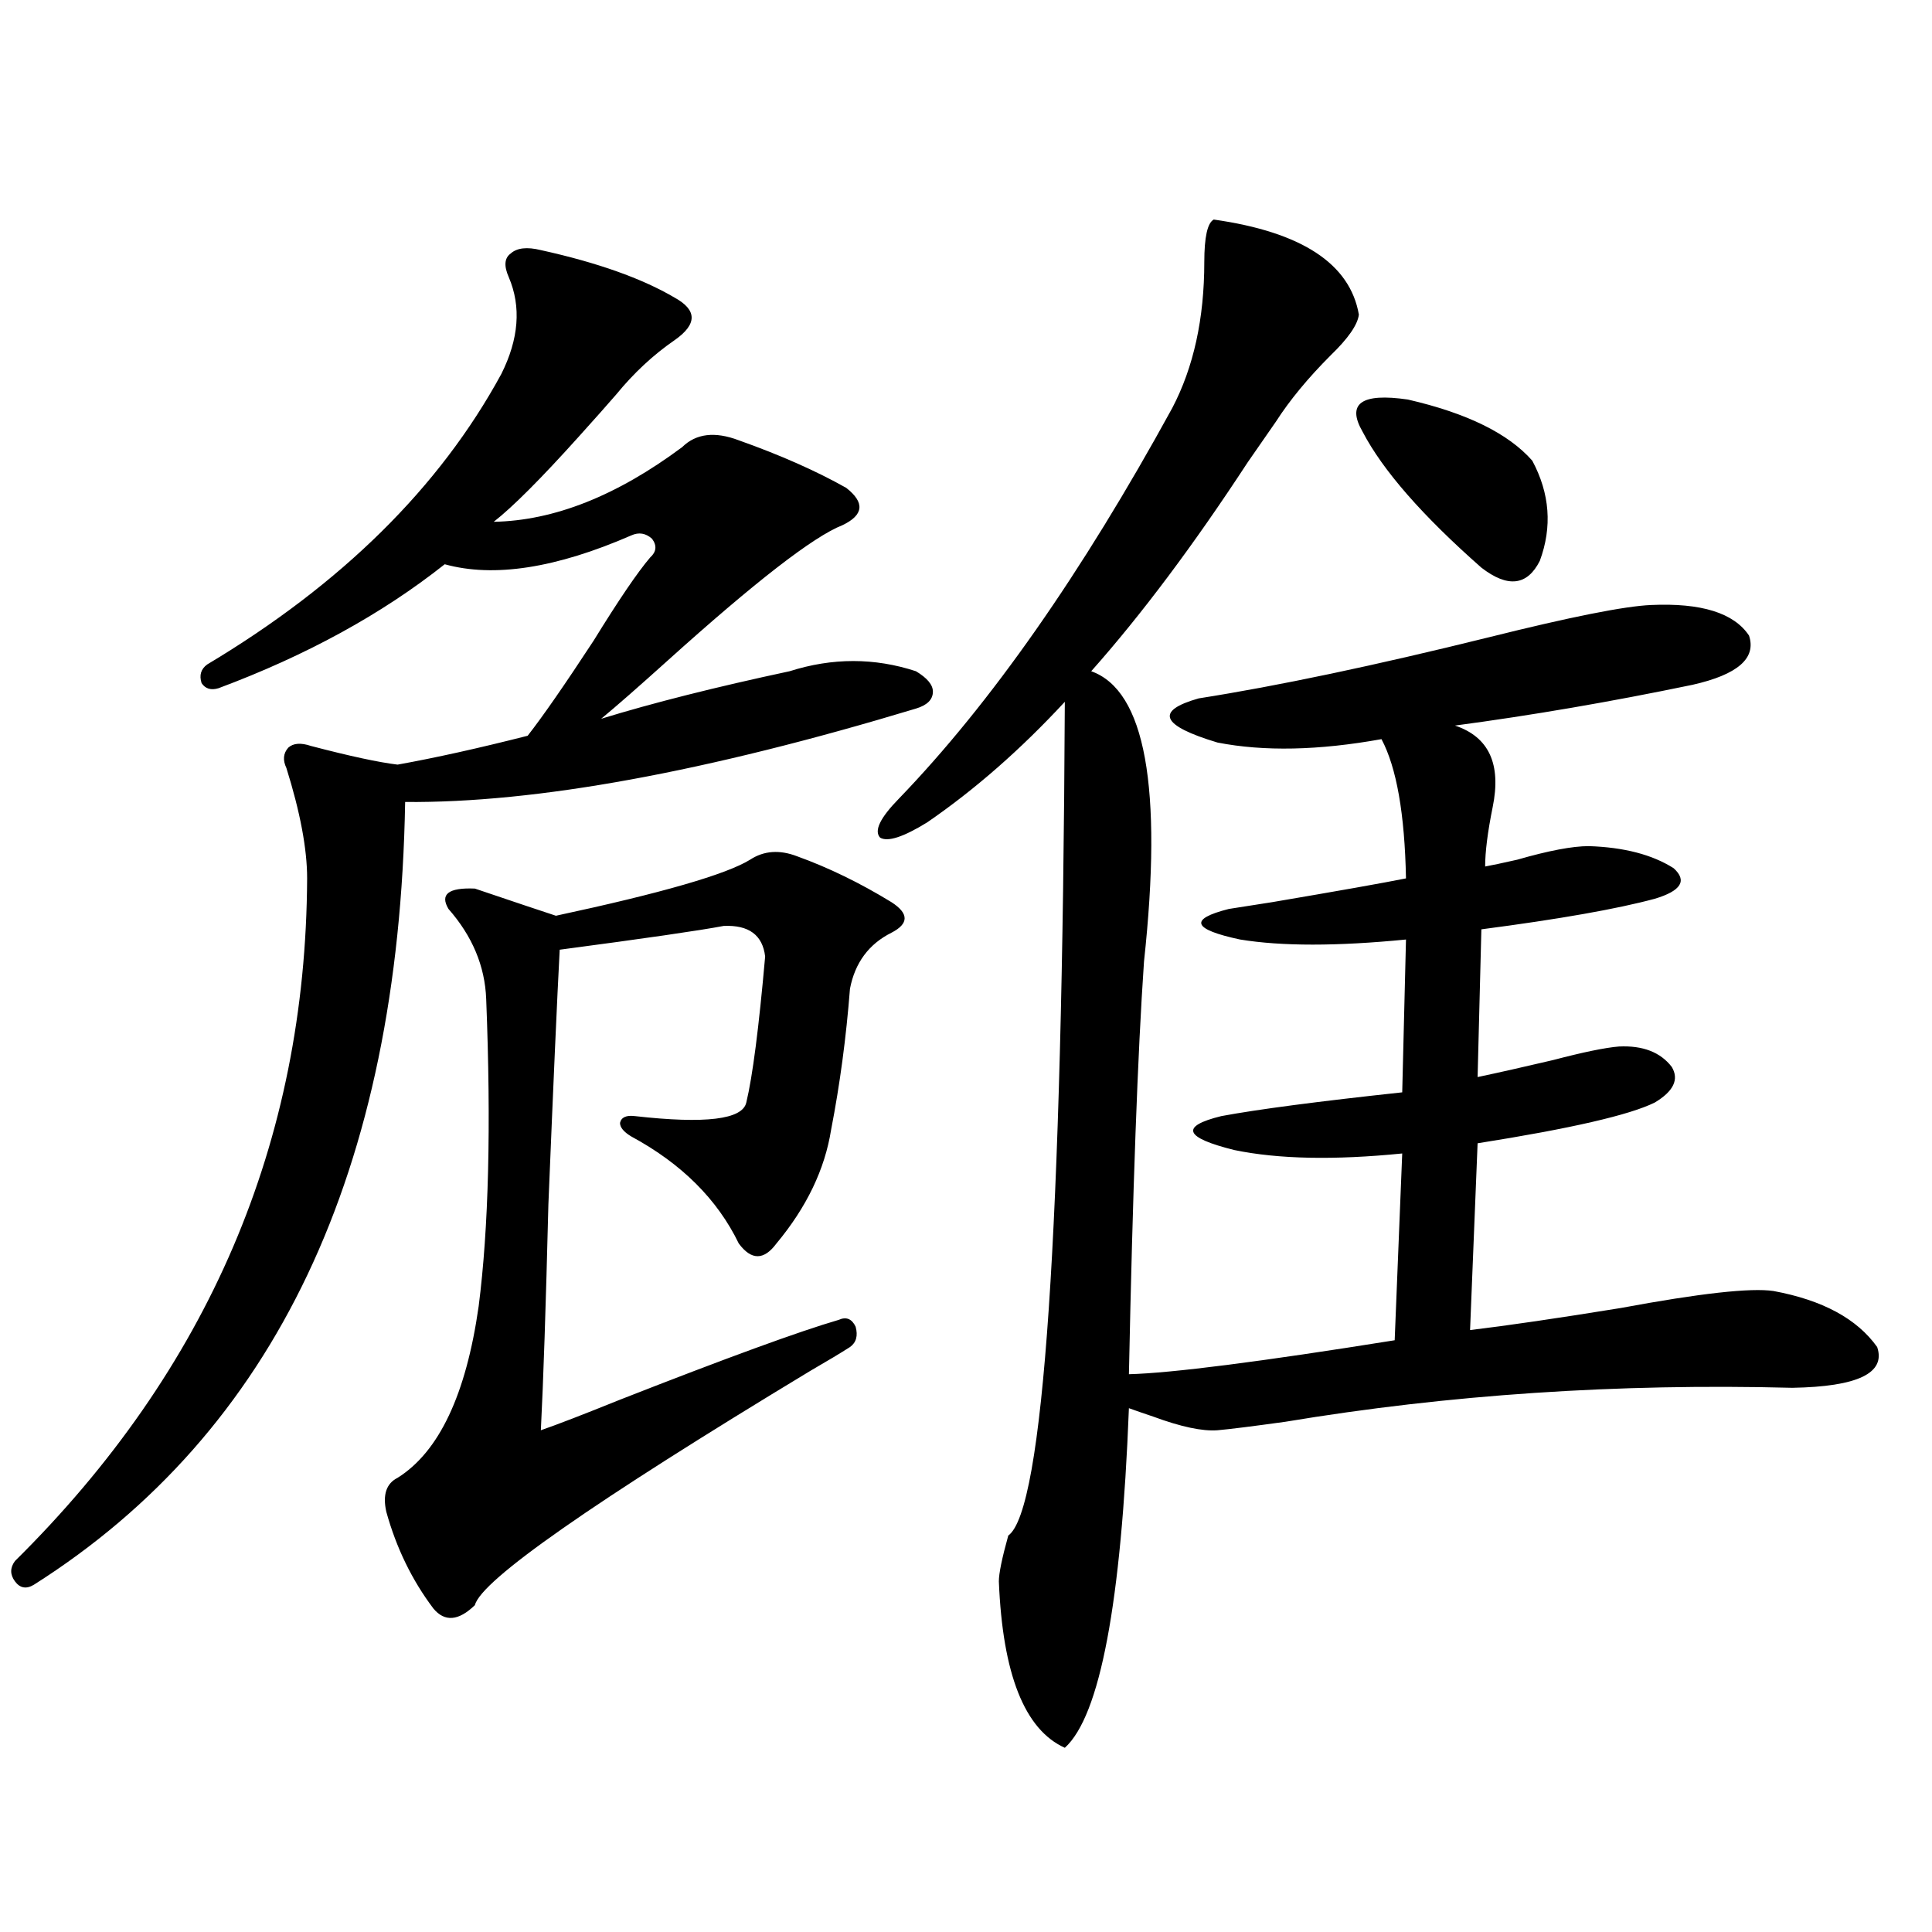
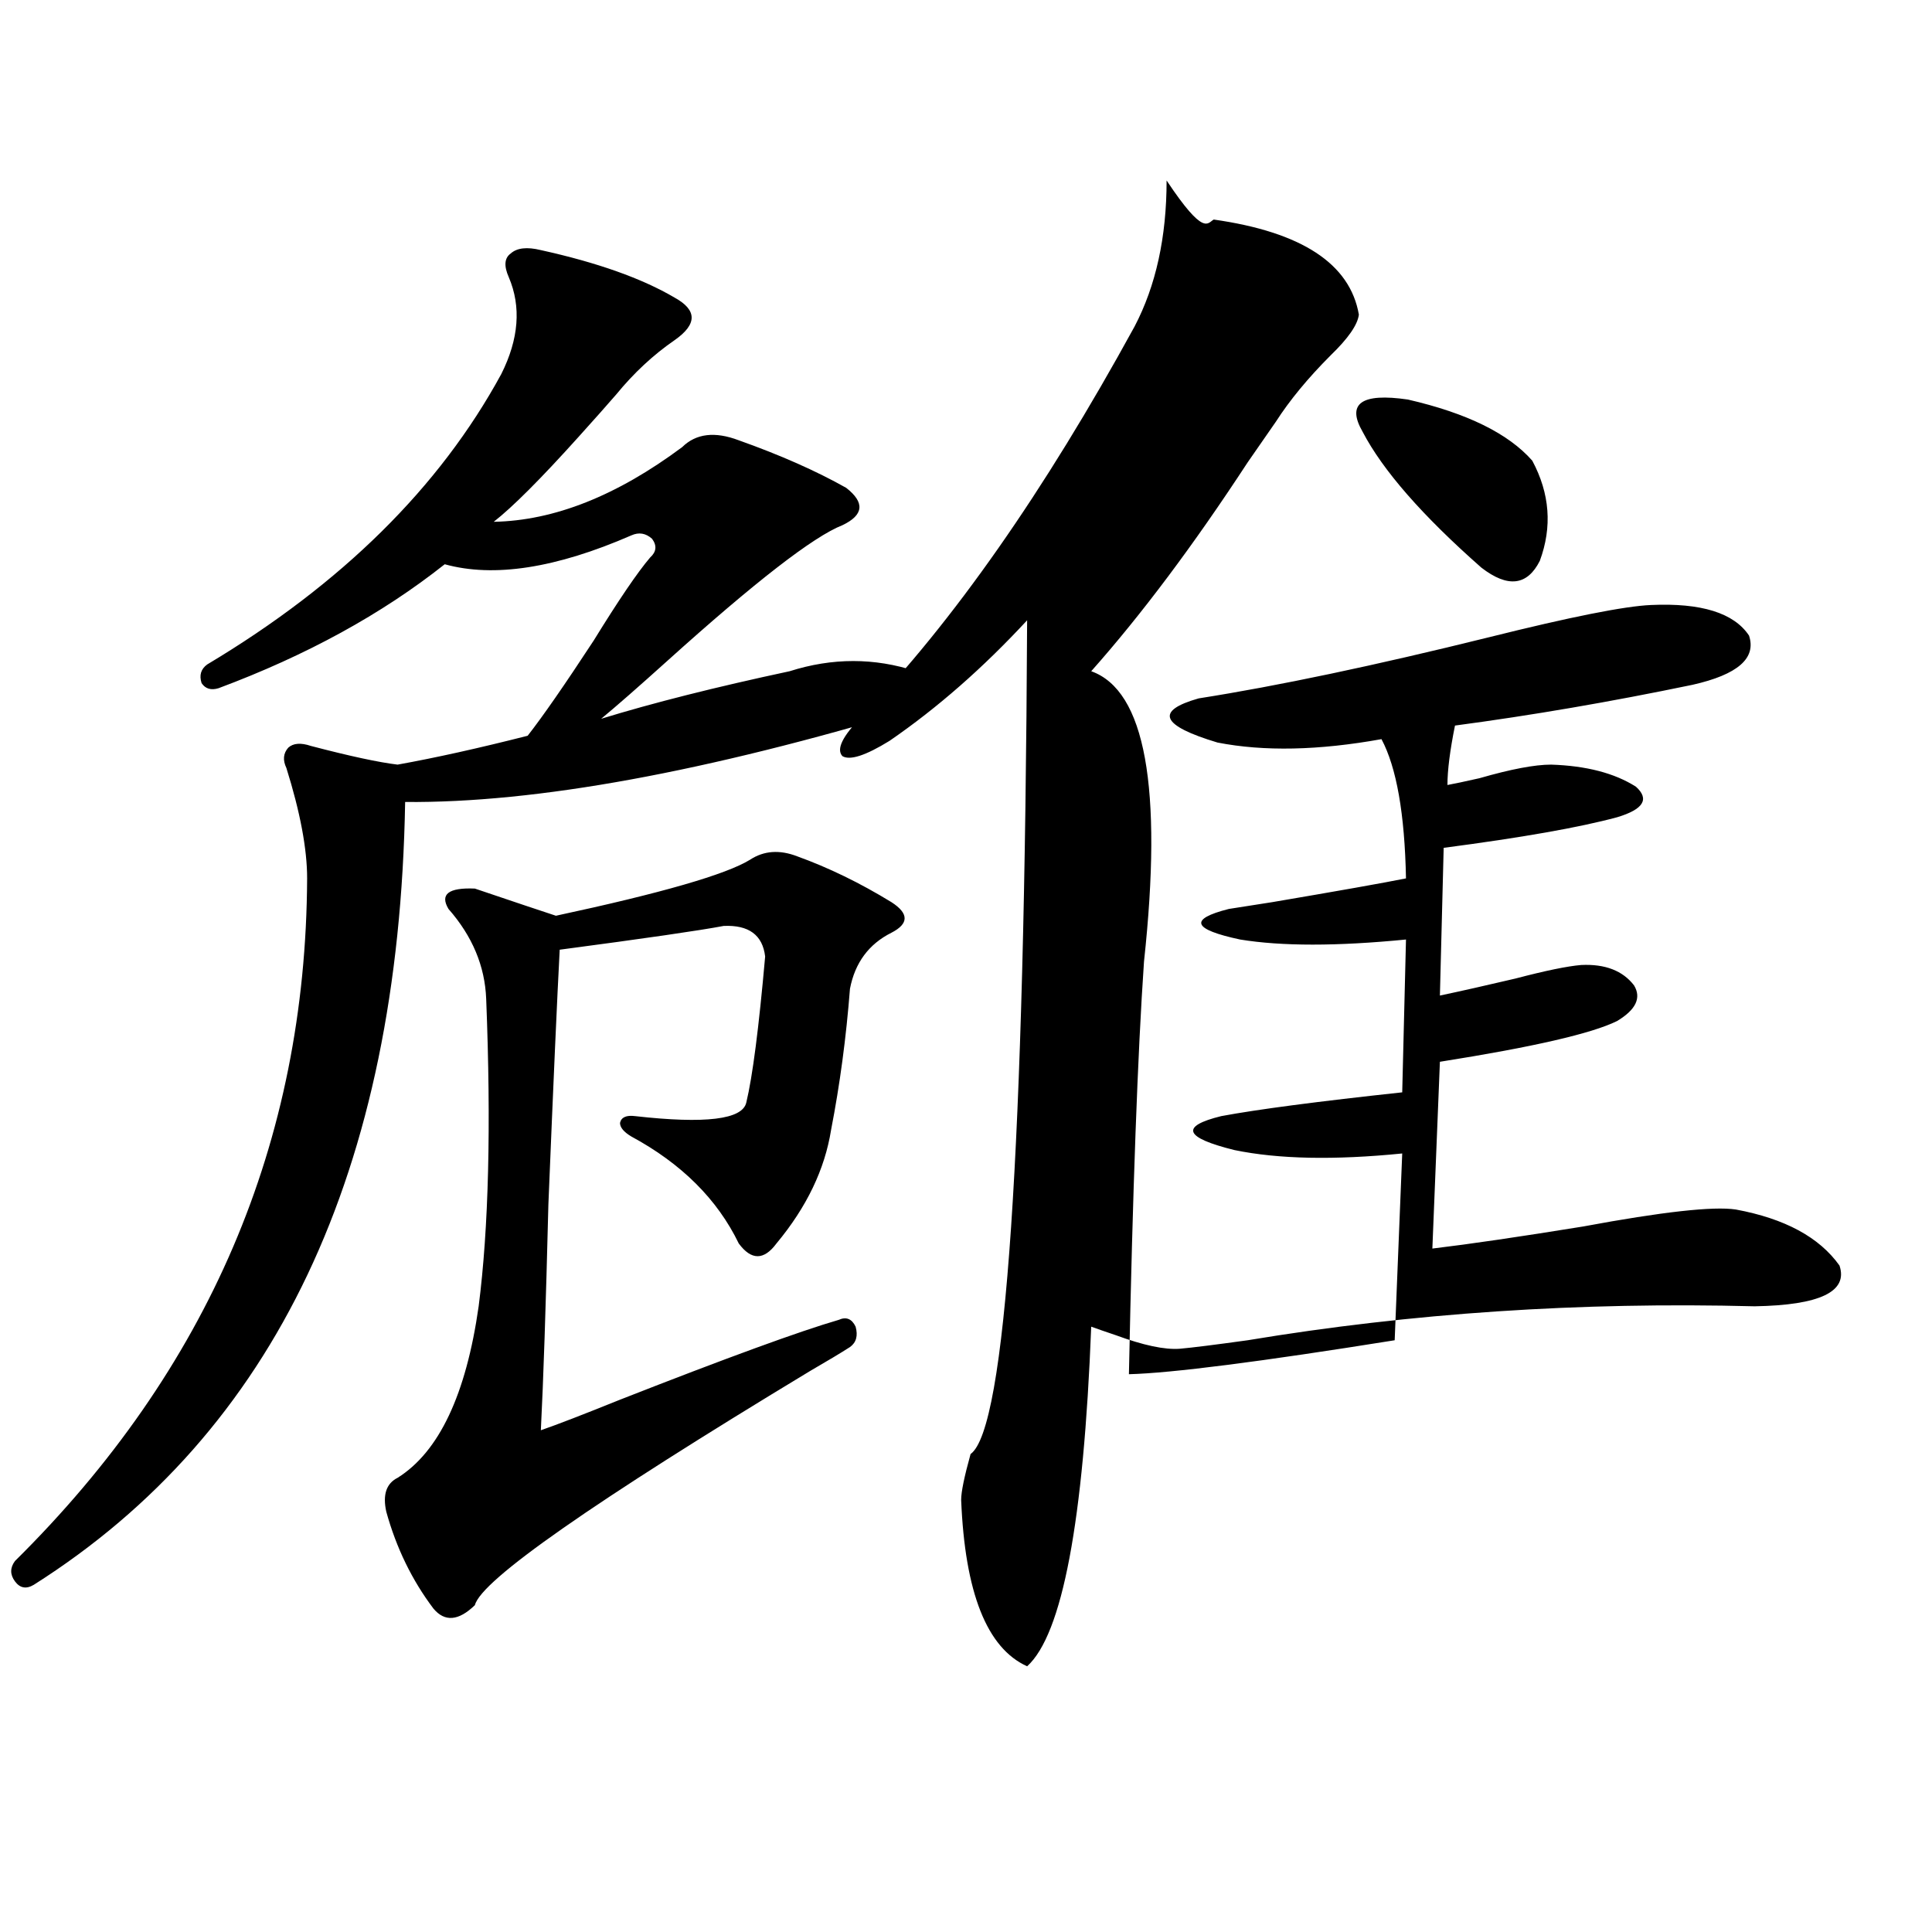
<svg xmlns="http://www.w3.org/2000/svg" version="1.1" id="图层_1" x="0px" y="0px" width="1000px" height="1000px" viewBox="0 0 1000 1000" enable-background="new 0 0 1000 1000" xml:space="preserve">
-   <path d="M279.944,129.457c29.268,6.454,52.347,14.653,69.267,24.609c11.707,6.454,11.707,13.774,0,21.973  c-11.066,7.622-21.143,17.001-30.243,28.125c-4.558,5.273-11.066,12.606-19.512,21.973c-19.512,21.685-34.146,36.337-43.901,43.945  c31.219-0.577,63.733-13.472,97.559-38.672c7.149-7.031,16.905-8.198,29.268-3.516c21.463,7.622,39.999,15.82,55.608,24.609  c9.756,7.622,9.101,14.063-1.951,19.336c-14.969,5.864-45.212,29.306-90.729,70.313c-14.969,13.485-26.341,23.442-34.146,29.883  c26.661-8.198,59.176-16.397,97.559-24.609c22.104-7.031,43.901-7.031,65.364,0c5.854,3.516,8.78,7.031,8.78,10.547  c0,4.106-2.927,7.031-8.78,8.789c-108.625,32.821-196.748,48.931-264.384,48.34c-3.262,191.024-67.315,326.074-192.19,405.176  c-3.902,2.335-7.164,1.758-9.756-1.758c-2.606-3.516-2.606-7.031,0-10.547c100.15-99.015,150.561-216.788,151.216-353.32  c0-15.229-3.582-34.277-10.731-57.129c-1.951-4.093-1.631-7.608,0.976-10.547c2.592-2.335,6.494-2.637,11.707-0.879  c20.152,5.273,35.121,8.501,44.877,9.668c19.512-3.516,41.95-8.487,67.315-14.941c7.805-9.956,19.177-26.367,34.146-49.219  c13.003-21.094,22.759-35.444,29.268-43.066c3.247-2.925,3.567-6.152,0.976-9.668c-3.262-2.925-6.829-3.516-10.731-1.758  c-39.023,17.001-71.218,21.973-96.583,14.941c-32.529,25.79-71.553,47.173-117.07,64.16c-3.902,1.181-6.829,0.302-8.78-2.637  c-1.311-4.093-0.335-7.319,2.927-9.668c69.587-41.597,120.317-91.694,152.191-150.293c9.101-18.155,10.396-34.854,3.902-50.098  c-2.606-5.851-2.286-9.956,0.976-12.305C267.582,128.29,272.78,127.699,279.944,129.457z M388.234,444.984  c7.149-4.683,15.274-5.273,24.39-1.758c16.25,5.864,32.515,13.774,48.779,23.73c9.101,5.864,9.101,11.138,0,15.82  c-11.707,5.864-18.871,15.532-21.463,29.004c-1.951,25.2-5.213,49.521-9.756,72.949c-3.262,20.517-12.683,40.142-28.292,58.887  c-6.509,8.789-13.018,8.789-19.512,0c-11.066-22.852-29.603-41.309-55.608-55.371c-3.902-2.335-5.854-4.683-5.854-7.031  c0.641-2.925,3.247-4.093,7.805-3.516c36.417,4.106,55.608,1.758,57.56-7.031c3.247-13.472,6.494-38.672,9.756-75.586  c-1.311-11.124-8.46-16.397-21.463-15.82c-12.362,2.349-40.654,6.454-84.876,12.305c-1.311,24.609-3.262,68.555-5.854,131.836  c-1.311,52.734-2.606,91.708-3.902,116.895c8.445-2.925,22.104-8.198,40.975-15.82c55.273-21.671,93.001-35.444,113.168-41.309  c3.902-1.758,6.829-0.577,8.78,3.516c1.296,4.696,0.32,8.212-2.927,10.547c-4.558,2.938-11.387,7.031-20.487,12.305  c-112.527,67.978-170.407,108.394-173.654,121.289c-8.46,8.198-15.609,8.789-21.463,1.758  c-11.066-14.653-19.191-31.339-24.39-50.098c-1.951-8.789,0-14.64,5.854-17.578c21.463-13.472,35.441-43.066,41.95-88.77  c5.198-40.43,6.494-93.452,3.902-159.082c-0.655-16.987-7.164-32.52-19.512-46.582c-4.558-7.608,0-11.124,13.658-10.547  c20.808,7.031,34.786,11.728,41.95,14.063C342.382,462.274,375.872,452.606,388.234,444.984z M628.229,113.637  c45.518,6.454,70.563,22.852,75.12,49.219c-0.655,5.273-5.533,12.305-14.634,21.094c-11.707,11.728-21.143,23.153-28.292,34.277  c-3.262,4.696-8.14,11.728-14.634,21.094c-27.972,42.778-54.968,78.813-80.974,108.105c27.957,9.97,37.072,60.067,27.316,150.293  c-3.262,47.461-5.854,118.652-7.805,213.574c22.104-0.577,67.956-6.44,137.558-17.578l3.902-96.68  c-35.121,3.516-64.068,2.938-86.827-1.758c-26.021-6.44-28.292-12.305-6.829-17.578c18.856-3.516,50.075-7.608,93.656-12.305  l1.951-79.102c-35.776,3.516-64.389,3.516-85.852,0c-24.725-5.273-26.676-10.547-5.854-15.82c3.902-0.577,11.372-1.758,22.438-3.516  c34.466-5.851,57.56-9.956,69.267-12.305c-0.655-33.398-4.878-57.417-12.683-72.07c-32.529,5.864-60.821,6.454-84.876,1.758  c-29.268-8.789-32.529-16.397-9.756-22.852c40.975-6.44,91.05-16.987,150.24-31.641c42.271-10.547,70.242-16.108,83.9-16.699  c26.006-1.167,42.926,4.106,50.73,15.82c3.902,11.728-5.854,20.215-29.268,25.488c-42.285,8.789-83.26,15.82-122.924,21.094  c17.561,5.864,24.055,19.927,19.512,42.188c-2.606,12.896-3.902,23.153-3.902,30.762c3.247-0.577,8.78-1.758,16.585-3.516  c16.25-4.683,28.612-7.031,37.072-7.031c18.201,0.591,32.835,4.395,43.901,11.426c7.149,6.454,3.902,11.728-9.756,15.82  c-19.512,5.273-49.435,10.547-89.754,15.82l-1.951,76.465c11.052-2.335,24.055-5.273,39.023-8.789  c15.609-4.093,26.981-6.44,34.146-7.031c12.348-0.577,21.463,2.938,27.316,10.547c3.902,6.454,0.976,12.606-8.78,18.457  c-13.018,6.454-43.581,13.485-91.705,21.094l-3.902,96.68c19.512-2.335,45.518-6.152,78.047-11.426  c40.975-7.608,67.315-10.547,79.022-8.789c25.365,4.696,43.246,14.364,53.657,29.004c4.543,13.485-10.091,20.517-43.901,21.094  c-90.409-2.335-177.892,3.516-262.433,17.578c-16.92,2.349-28.627,3.817-35.121,4.395c-7.805,0.591-18.871-1.758-33.17-7.031  c-5.213-1.758-9.436-3.214-12.683-4.395c-3.902,100.772-14.969,159.37-33.17,175.781c-20.822-9.38-32.194-38.095-34.146-86.133  c0-4.093,1.616-12.003,4.878-23.73c18.201-12.882,27.957-156.733,29.268-431.543c-22.773,24.609-46.508,45.415-71.218,62.402  c-12.362,7.622-20.487,10.259-24.39,7.91c-3.262-3.516,0-10.245,9.756-20.215c47.469-49.219,94.632-116.593,141.46-202.148  c11.052-21.094,16.585-46.28,16.585-75.586C623.351,122.728,624.967,115.395,628.229,113.637z M705.3,223.5  c-8.46-14.64-0.655-20.215,23.414-16.699c30.563,7.031,52.026,17.578,64.389,31.641c9.101,17.001,10.396,34.277,3.902,51.855  c-6.509,12.896-16.585,14.063-30.243,3.516C736.184,266.868,715.696,243.427,705.3,223.5z" />
+   <path d="M279.944,129.457c29.268,6.454,52.347,14.653,69.267,24.609c11.707,6.454,11.707,13.774,0,21.973  c-11.066,7.622-21.143,17.001-30.243,28.125c-4.558,5.273-11.066,12.606-19.512,21.973c-19.512,21.685-34.146,36.337-43.901,43.945  c31.219-0.577,63.733-13.472,97.559-38.672c7.149-7.031,16.905-8.198,29.268-3.516c21.463,7.622,39.999,15.82,55.608,24.609  c9.756,7.622,9.101,14.063-1.951,19.336c-14.969,5.864-45.212,29.306-90.729,70.313c-14.969,13.485-26.341,23.442-34.146,29.883  c26.661-8.198,59.176-16.397,97.559-24.609c22.104-7.031,43.901-7.031,65.364,0c5.854,3.516,8.78,7.031,8.78,10.547  c0,4.106-2.927,7.031-8.78,8.789c-108.625,32.821-196.748,48.931-264.384,48.34c-3.262,191.024-67.315,326.074-192.19,405.176  c-3.902,2.335-7.164,1.758-9.756-1.758c-2.606-3.516-2.606-7.031,0-10.547c100.15-99.015,150.561-216.788,151.216-353.32  c0-15.229-3.582-34.277-10.731-57.129c-1.951-4.093-1.631-7.608,0.976-10.547c2.592-2.335,6.494-2.637,11.707-0.879  c20.152,5.273,35.121,8.501,44.877,9.668c19.512-3.516,41.95-8.487,67.315-14.941c7.805-9.956,19.177-26.367,34.146-49.219  c13.003-21.094,22.759-35.444,29.268-43.066c3.247-2.925,3.567-6.152,0.976-9.668c-3.262-2.925-6.829-3.516-10.731-1.758  c-39.023,17.001-71.218,21.973-96.583,14.941c-32.529,25.79-71.553,47.173-117.07,64.16c-3.902,1.181-6.829,0.302-8.78-2.637  c-1.311-4.093-0.335-7.319,2.927-9.668c69.587-41.597,120.317-91.694,152.191-150.293c9.101-18.155,10.396-34.854,3.902-50.098  c-2.606-5.851-2.286-9.956,0.976-12.305C267.582,128.29,272.78,127.699,279.944,129.457z M388.234,444.984  c7.149-4.683,15.274-5.273,24.39-1.758c16.25,5.864,32.515,13.774,48.779,23.73c9.101,5.864,9.101,11.138,0,15.82  c-11.707,5.864-18.871,15.532-21.463,29.004c-1.951,25.2-5.213,49.521-9.756,72.949c-3.262,20.517-12.683,40.142-28.292,58.887  c-6.509,8.789-13.018,8.789-19.512,0c-11.066-22.852-29.603-41.309-55.608-55.371c-3.902-2.335-5.854-4.683-5.854-7.031  c0.641-2.925,3.247-4.093,7.805-3.516c36.417,4.106,55.608,1.758,57.56-7.031c3.247-13.472,6.494-38.672,9.756-75.586  c-1.311-11.124-8.46-16.397-21.463-15.82c-12.362,2.349-40.654,6.454-84.876,12.305c-1.311,24.609-3.262,68.555-5.854,131.836  c-1.311,52.734-2.606,91.708-3.902,116.895c8.445-2.925,22.104-8.198,40.975-15.82c55.273-21.671,93.001-35.444,113.168-41.309  c3.902-1.758,6.829-0.577,8.78,3.516c1.296,4.696,0.32,8.212-2.927,10.547c-4.558,2.938-11.387,7.031-20.487,12.305  c-112.527,67.978-170.407,108.394-173.654,121.289c-8.46,8.198-15.609,8.789-21.463,1.758  c-11.066-14.653-19.191-31.339-24.39-50.098c-1.951-8.789,0-14.64,5.854-17.578c21.463-13.472,35.441-43.066,41.95-88.77  c5.198-40.43,6.494-93.452,3.902-159.082c-0.655-16.987-7.164-32.52-19.512-46.582c-4.558-7.608,0-11.124,13.658-10.547  c20.808,7.031,34.786,11.728,41.95,14.063C342.382,462.274,375.872,452.606,388.234,444.984z M628.229,113.637  c45.518,6.454,70.563,22.852,75.12,49.219c-0.655,5.273-5.533,12.305-14.634,21.094c-11.707,11.728-21.143,23.153-28.292,34.277  c-3.262,4.696-8.14,11.728-14.634,21.094c-27.972,42.778-54.968,78.813-80.974,108.105c27.957,9.97,37.072,60.067,27.316,150.293  c-3.262,47.461-5.854,118.652-7.805,213.574c22.104-0.577,67.956-6.44,137.558-17.578l3.902-96.68  c-35.121,3.516-64.068,2.938-86.827-1.758c-26.021-6.44-28.292-12.305-6.829-17.578c18.856-3.516,50.075-7.608,93.656-12.305  l1.951-79.102c-35.776,3.516-64.389,3.516-85.852,0c-24.725-5.273-26.676-10.547-5.854-15.82c3.902-0.577,11.372-1.758,22.438-3.516  c34.466-5.851,57.56-9.956,69.267-12.305c-0.655-33.398-4.878-57.417-12.683-72.07c-32.529,5.864-60.821,6.454-84.876,1.758  c-29.268-8.789-32.529-16.397-9.756-22.852c40.975-6.44,91.05-16.987,150.24-31.641c42.271-10.547,70.242-16.108,83.9-16.699  c26.006-1.167,42.926,4.106,50.73,15.82c3.902,11.728-5.854,20.215-29.268,25.488c-42.285,8.789-83.26,15.82-122.924,21.094  c-2.606,12.896-3.902,23.153-3.902,30.762c3.247-0.577,8.78-1.758,16.585-3.516  c16.25-4.683,28.612-7.031,37.072-7.031c18.201,0.591,32.835,4.395,43.901,11.426c7.149,6.454,3.902,11.728-9.756,15.82  c-19.512,5.273-49.435,10.547-89.754,15.82l-1.951,76.465c11.052-2.335,24.055-5.273,39.023-8.789  c15.609-4.093,26.981-6.44,34.146-7.031c12.348-0.577,21.463,2.938,27.316,10.547c3.902,6.454,0.976,12.606-8.78,18.457  c-13.018,6.454-43.581,13.485-91.705,21.094l-3.902,96.68c19.512-2.335,45.518-6.152,78.047-11.426  c40.975-7.608,67.315-10.547,79.022-8.789c25.365,4.696,43.246,14.364,53.657,29.004c4.543,13.485-10.091,20.517-43.901,21.094  c-90.409-2.335-177.892,3.516-262.433,17.578c-16.92,2.349-28.627,3.817-35.121,4.395c-7.805,0.591-18.871-1.758-33.17-7.031  c-5.213-1.758-9.436-3.214-12.683-4.395c-3.902,100.772-14.969,159.37-33.17,175.781c-20.822-9.38-32.194-38.095-34.146-86.133  c0-4.093,1.616-12.003,4.878-23.73c18.201-12.882,27.957-156.733,29.268-431.543c-22.773,24.609-46.508,45.415-71.218,62.402  c-12.362,7.622-20.487,10.259-24.39,7.91c-3.262-3.516,0-10.245,9.756-20.215c47.469-49.219,94.632-116.593,141.46-202.148  c11.052-21.094,16.585-46.28,16.585-75.586C623.351,122.728,624.967,115.395,628.229,113.637z M705.3,223.5  c-8.46-14.64-0.655-20.215,23.414-16.699c30.563,7.031,52.026,17.578,64.389,31.641c9.101,17.001,10.396,34.277,3.902,51.855  c-6.509,12.896-16.585,14.063-30.243,3.516C736.184,266.868,715.696,243.427,705.3,223.5z" />
</svg>